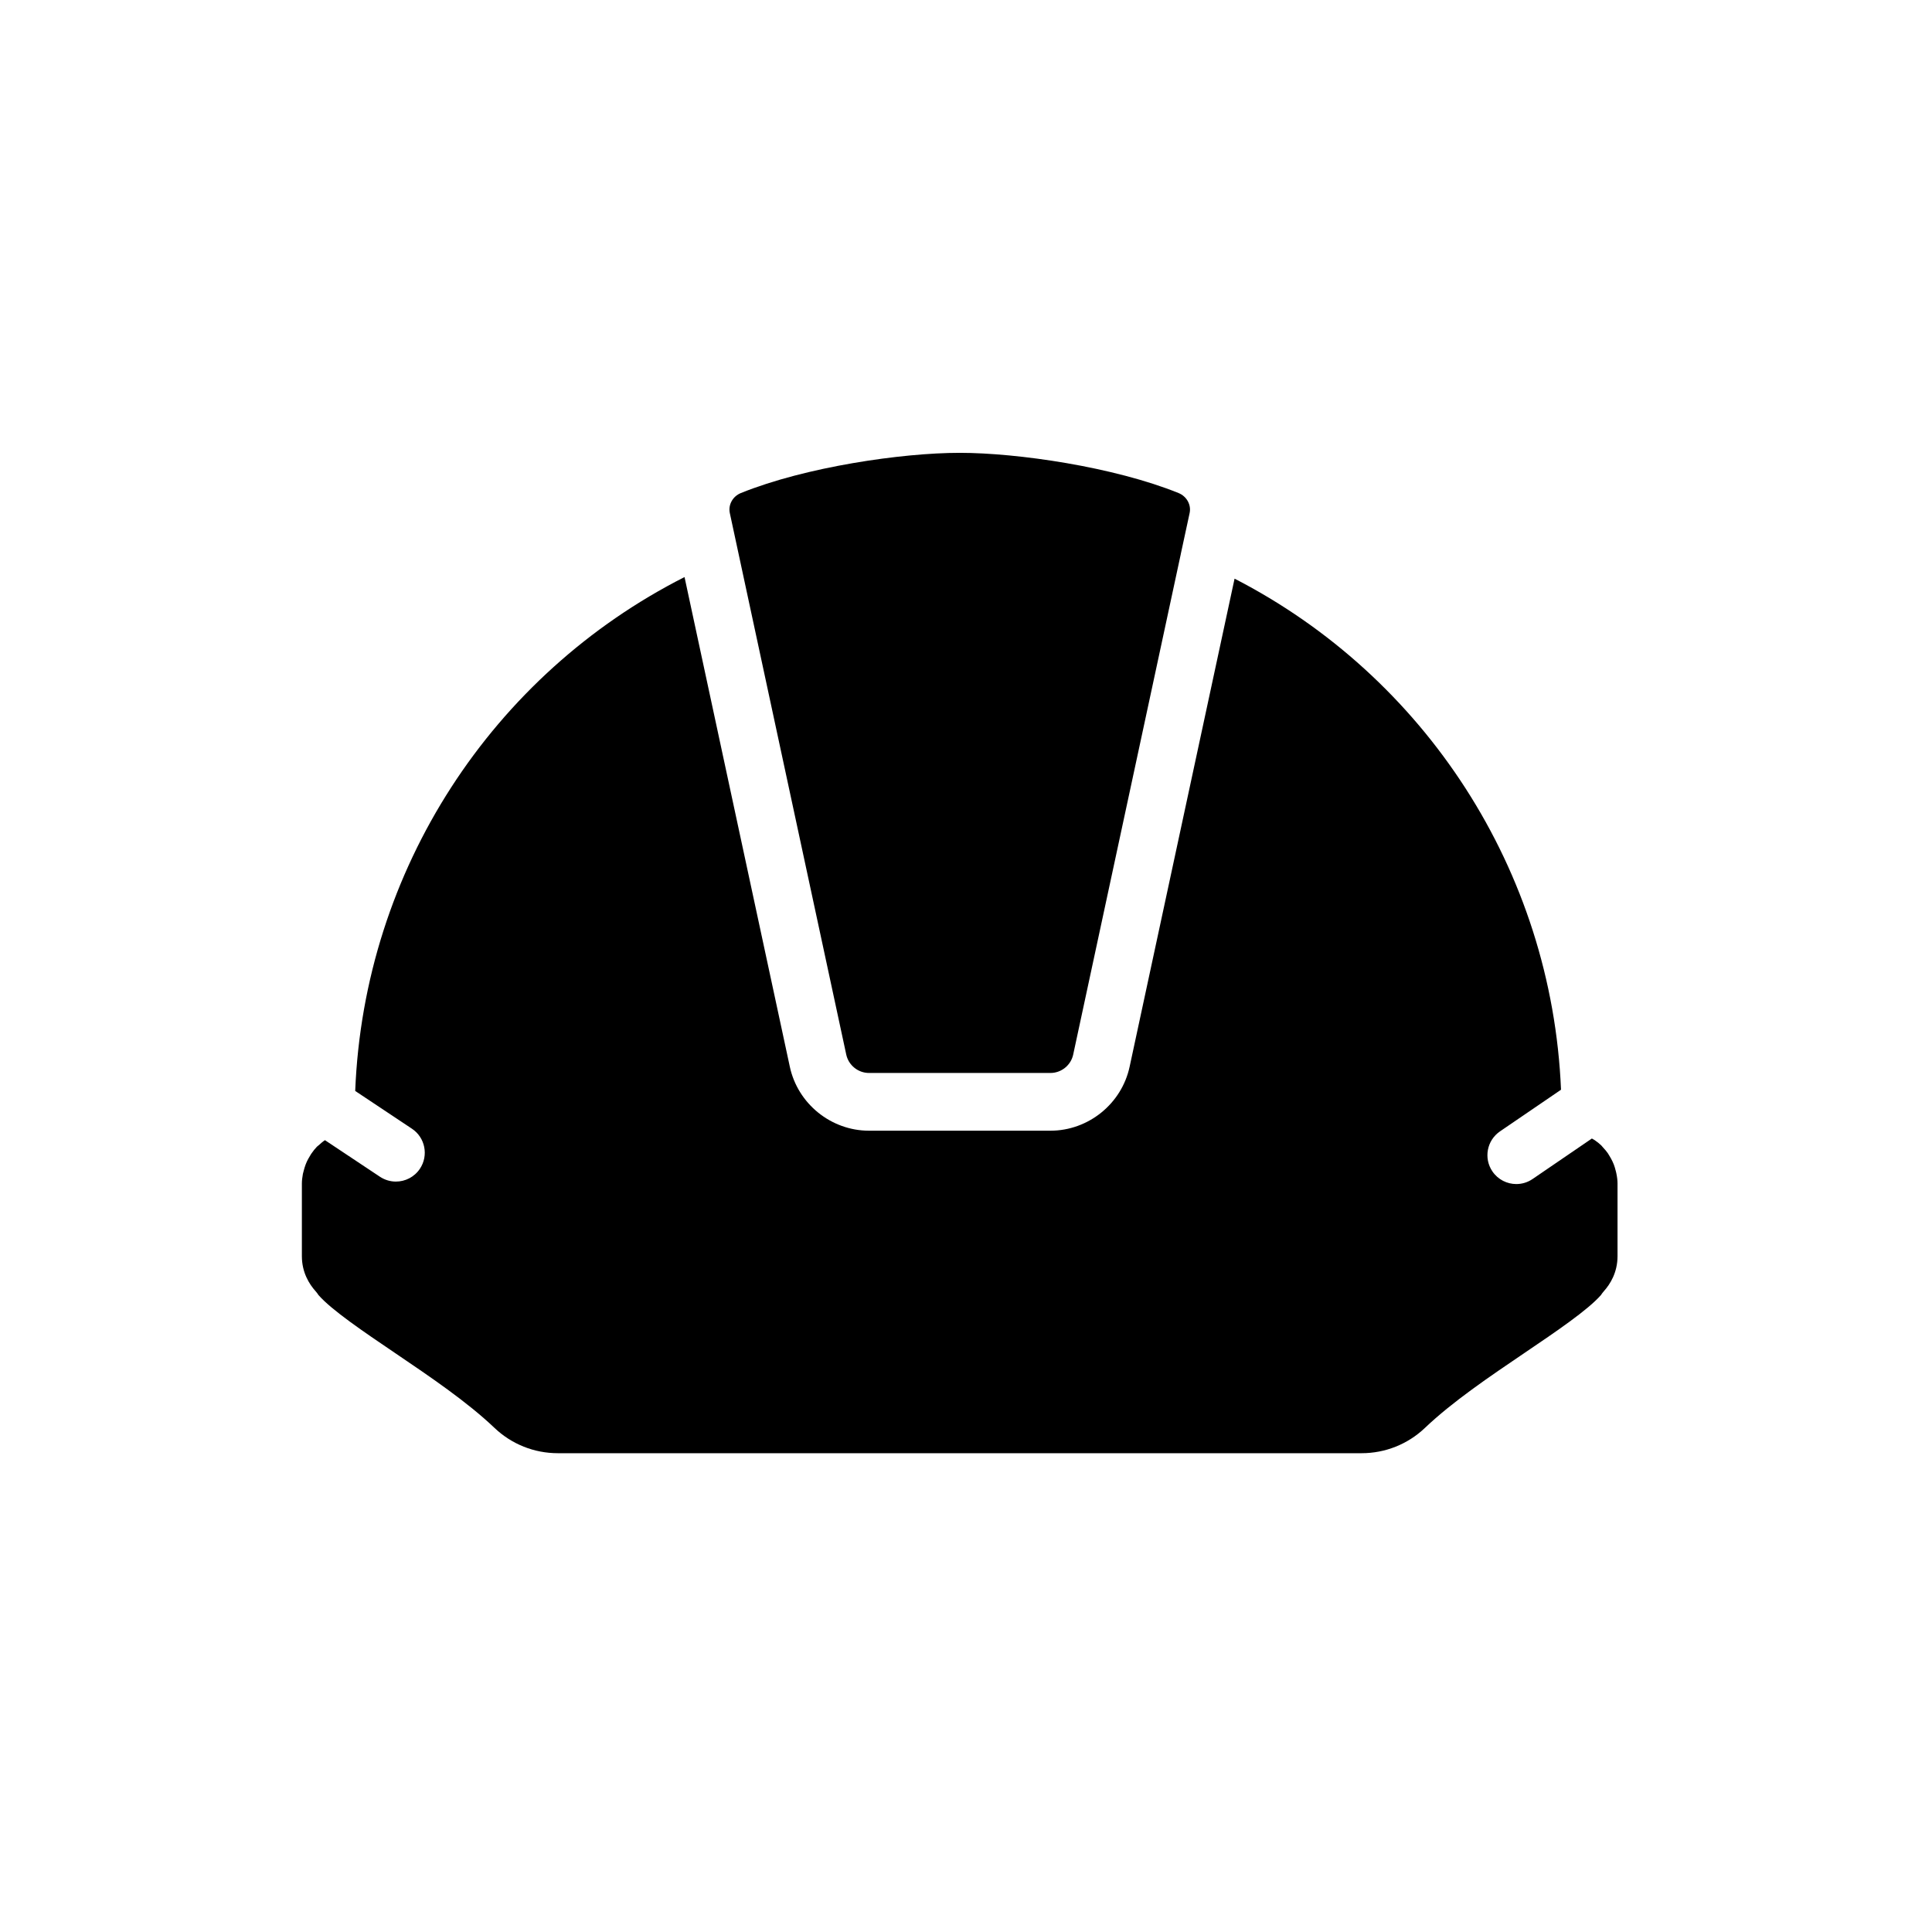
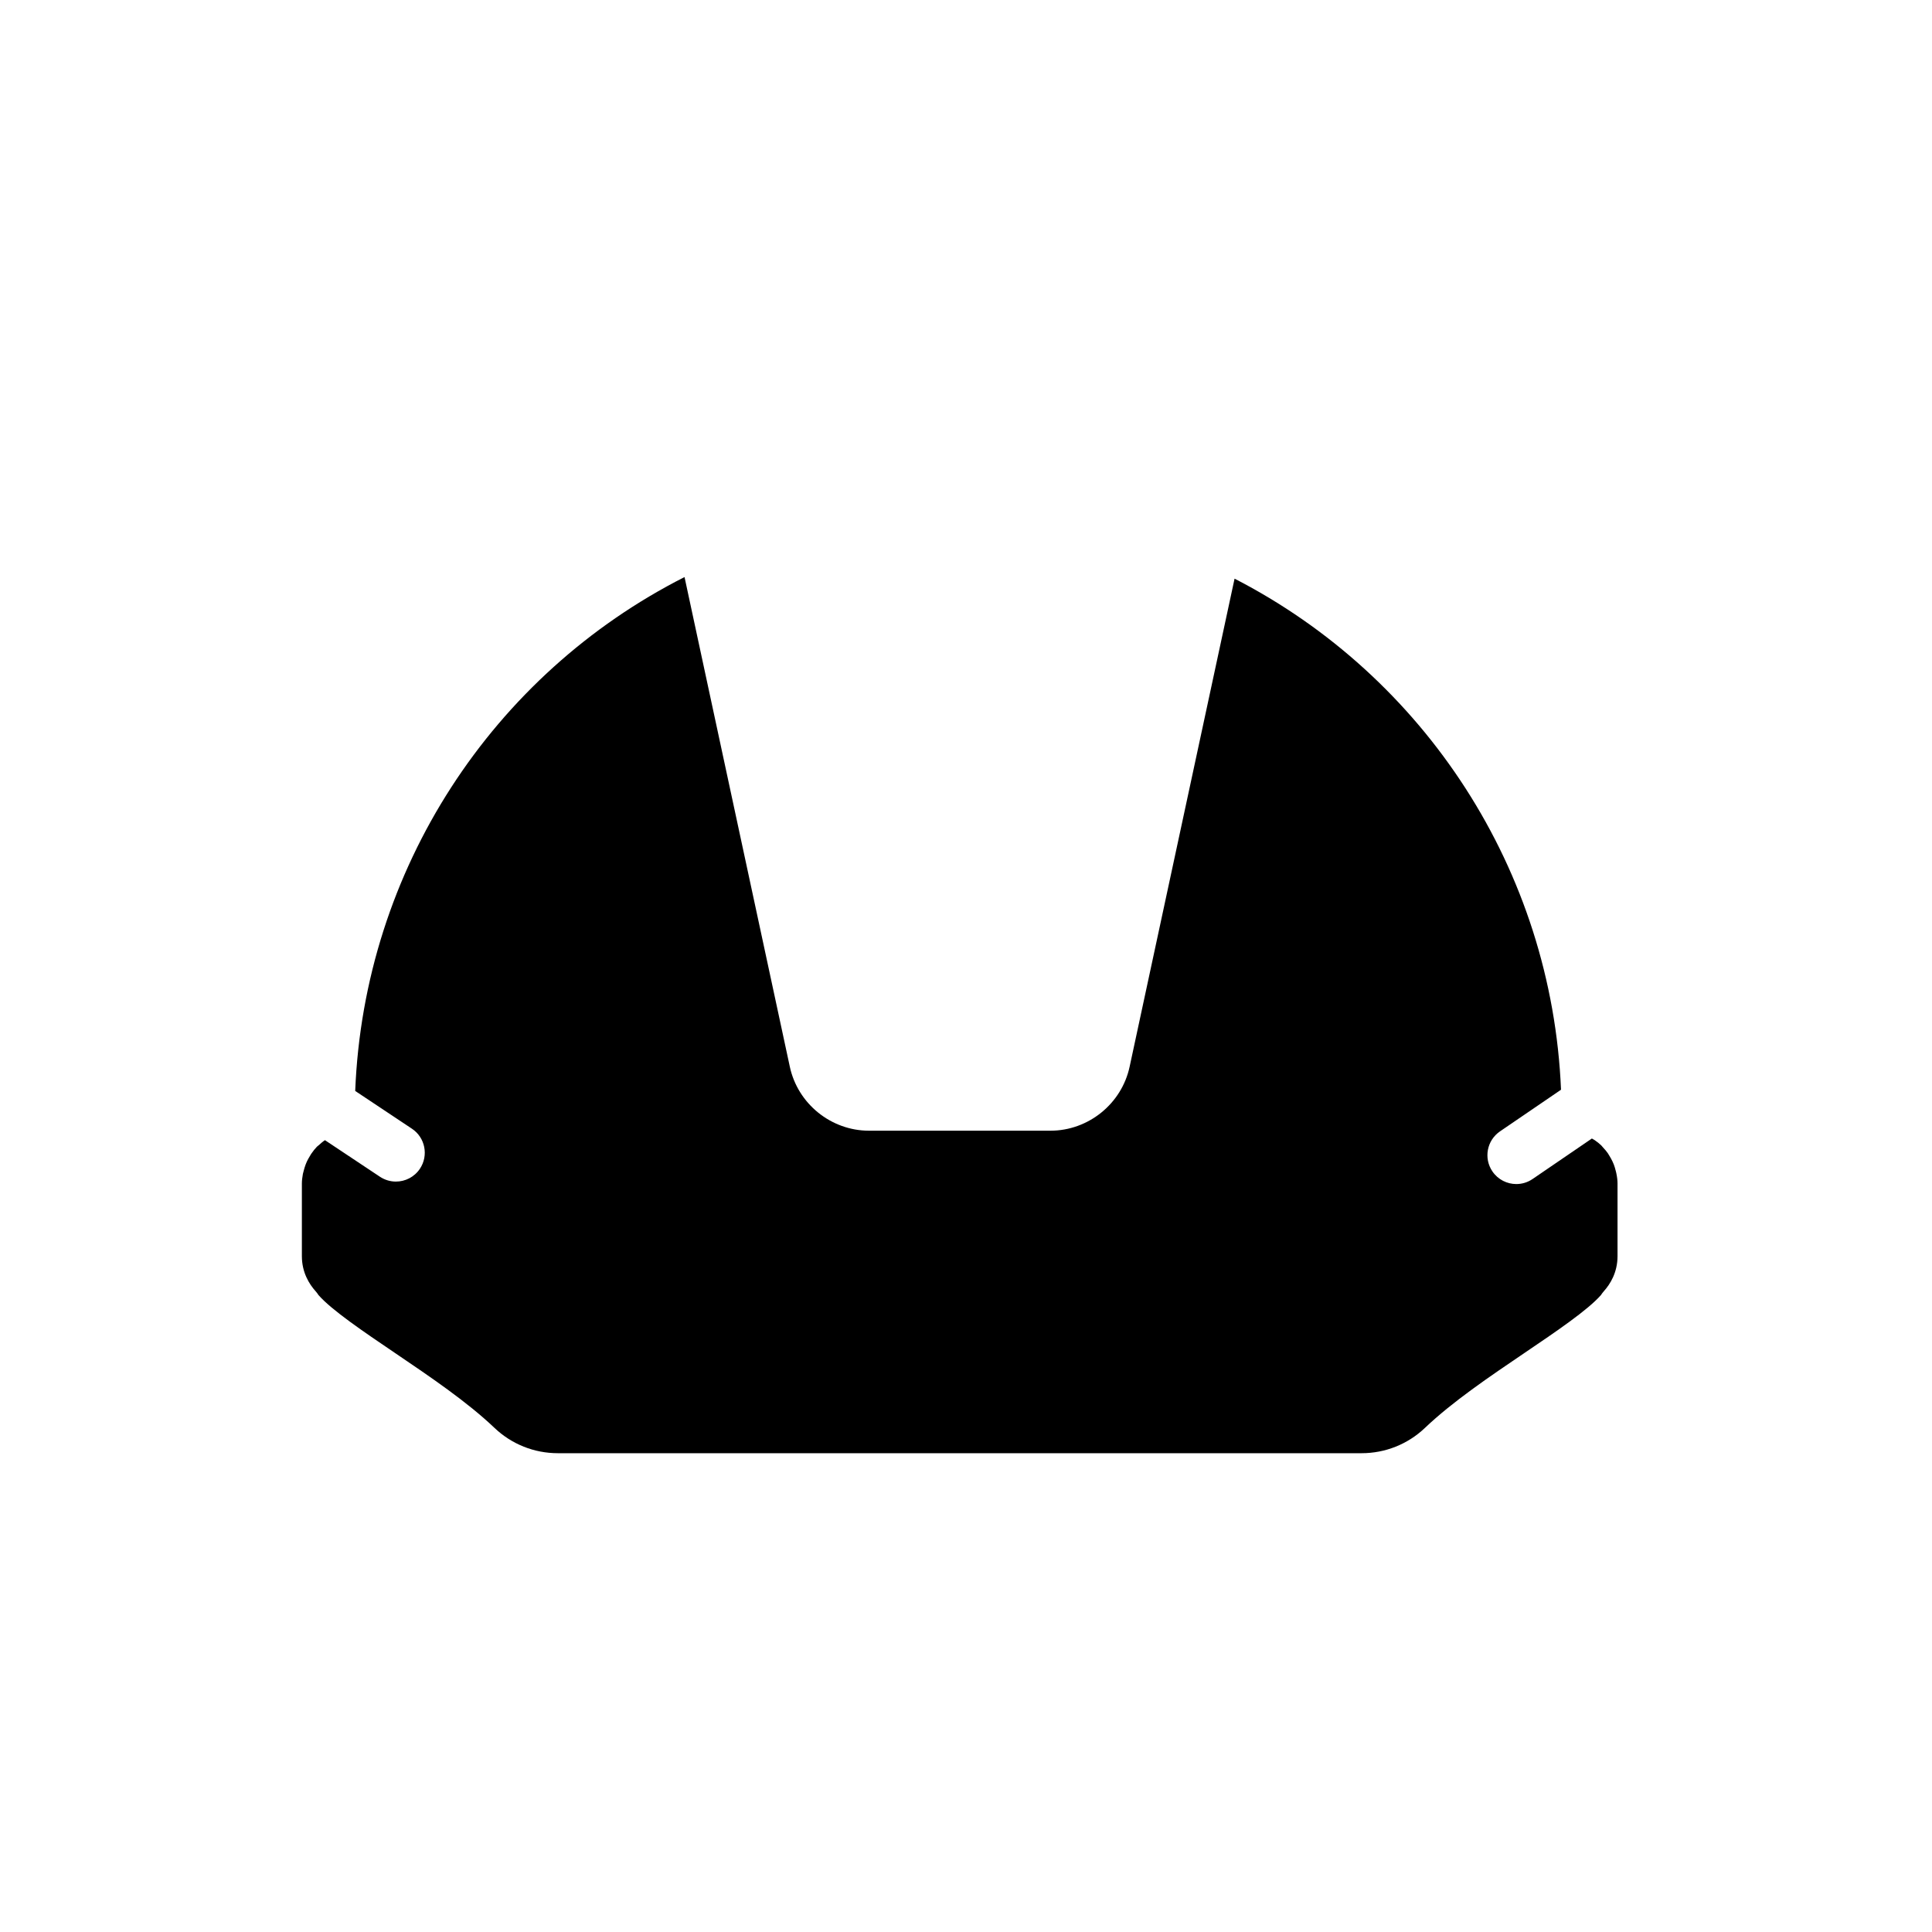
<svg xmlns="http://www.w3.org/2000/svg" width="96" height="96" viewBox="0 0 96 96" fill="none">
  <path d="M39.246 53.006C39.642 54.847 41.297 56.183 43.179 56.184H52.197C54.079 56.183 55.734 54.847 56.13 53.006L61.345 28.753C70.775 33.604 77.109 43.215 77.566 54.148L74.534 56.217C73.88 56.664 73.712 57.556 74.159 58.209C74.437 58.616 74.887 58.835 75.344 58.835C75.623 58.835 75.904 58.754 76.151 58.586L79.1 56.572C79.107 56.576 79.115 56.581 79.122 56.585L79.236 56.651C79.358 56.733 79.47 56.823 79.567 56.916C79.596 56.95 79.622 56.983 79.651 57.013C79.747 57.115 79.825 57.208 79.89 57.3L79.973 57.436C80.028 57.524 80.078 57.616 80.123 57.71C80.147 57.761 80.169 57.811 80.19 57.864C80.229 57.965 80.258 58.071 80.285 58.177L80.311 58.281C80.358 58.503 80.374 58.665 80.374 58.809V62.419C80.374 63.229 80.007 63.812 79.696 64.158C79.642 64.22 79.593 64.284 79.551 64.35C78.899 65.096 77.309 66.173 75.769 67.215C74.002 68.412 72.173 69.649 70.802 70.954C69.95 71.763 68.833 72.209 67.654 72.209H27.722C26.543 72.209 25.426 71.763 24.574 70.954C23.203 69.649 21.374 68.412 19.607 67.215C18.067 66.173 16.477 65.096 15.825 64.35C15.783 64.283 15.734 64.218 15.68 64.158C15.369 63.812 15 63.229 15 62.419V58.809C15 58.668 15.017 58.51 15.051 58.328L15.089 58.182C15.115 58.078 15.146 57.974 15.183 57.874C15.203 57.823 15.224 57.77 15.248 57.717C15.29 57.626 15.343 57.535 15.397 57.446L15.461 57.338C15.56 57.191 15.653 57.078 15.747 56.98L15.883 56.866C15.948 56.808 16.016 56.746 16.091 56.692C16.111 56.678 16.129 56.667 16.148 56.655L18.879 58.472C19.123 58.633 19.399 58.712 19.671 58.712C20.135 58.712 20.591 58.487 20.867 58.072C21.305 57.413 21.127 56.522 20.467 56.084L17.65 54.209C18.089 43.187 24.484 33.505 34.014 28.674L39.246 53.006Z" fill="black" />
-   <path d="M47.688 22.501C50.56 22.501 55.349 23.2 58.559 24.498C58.968 24.663 59.201 25.084 59.111 25.498L58.67 27.54L58.671 27.541L53.326 52.403C53.212 52.931 52.738 53.315 52.197 53.315H43.179C42.639 53.315 42.164 52.931 42.05 52.403L36.265 25.498C36.175 25.084 36.407 24.663 36.816 24.498C40.027 23.2 44.814 22.501 47.688 22.501Z" fill="black" />
</svg>